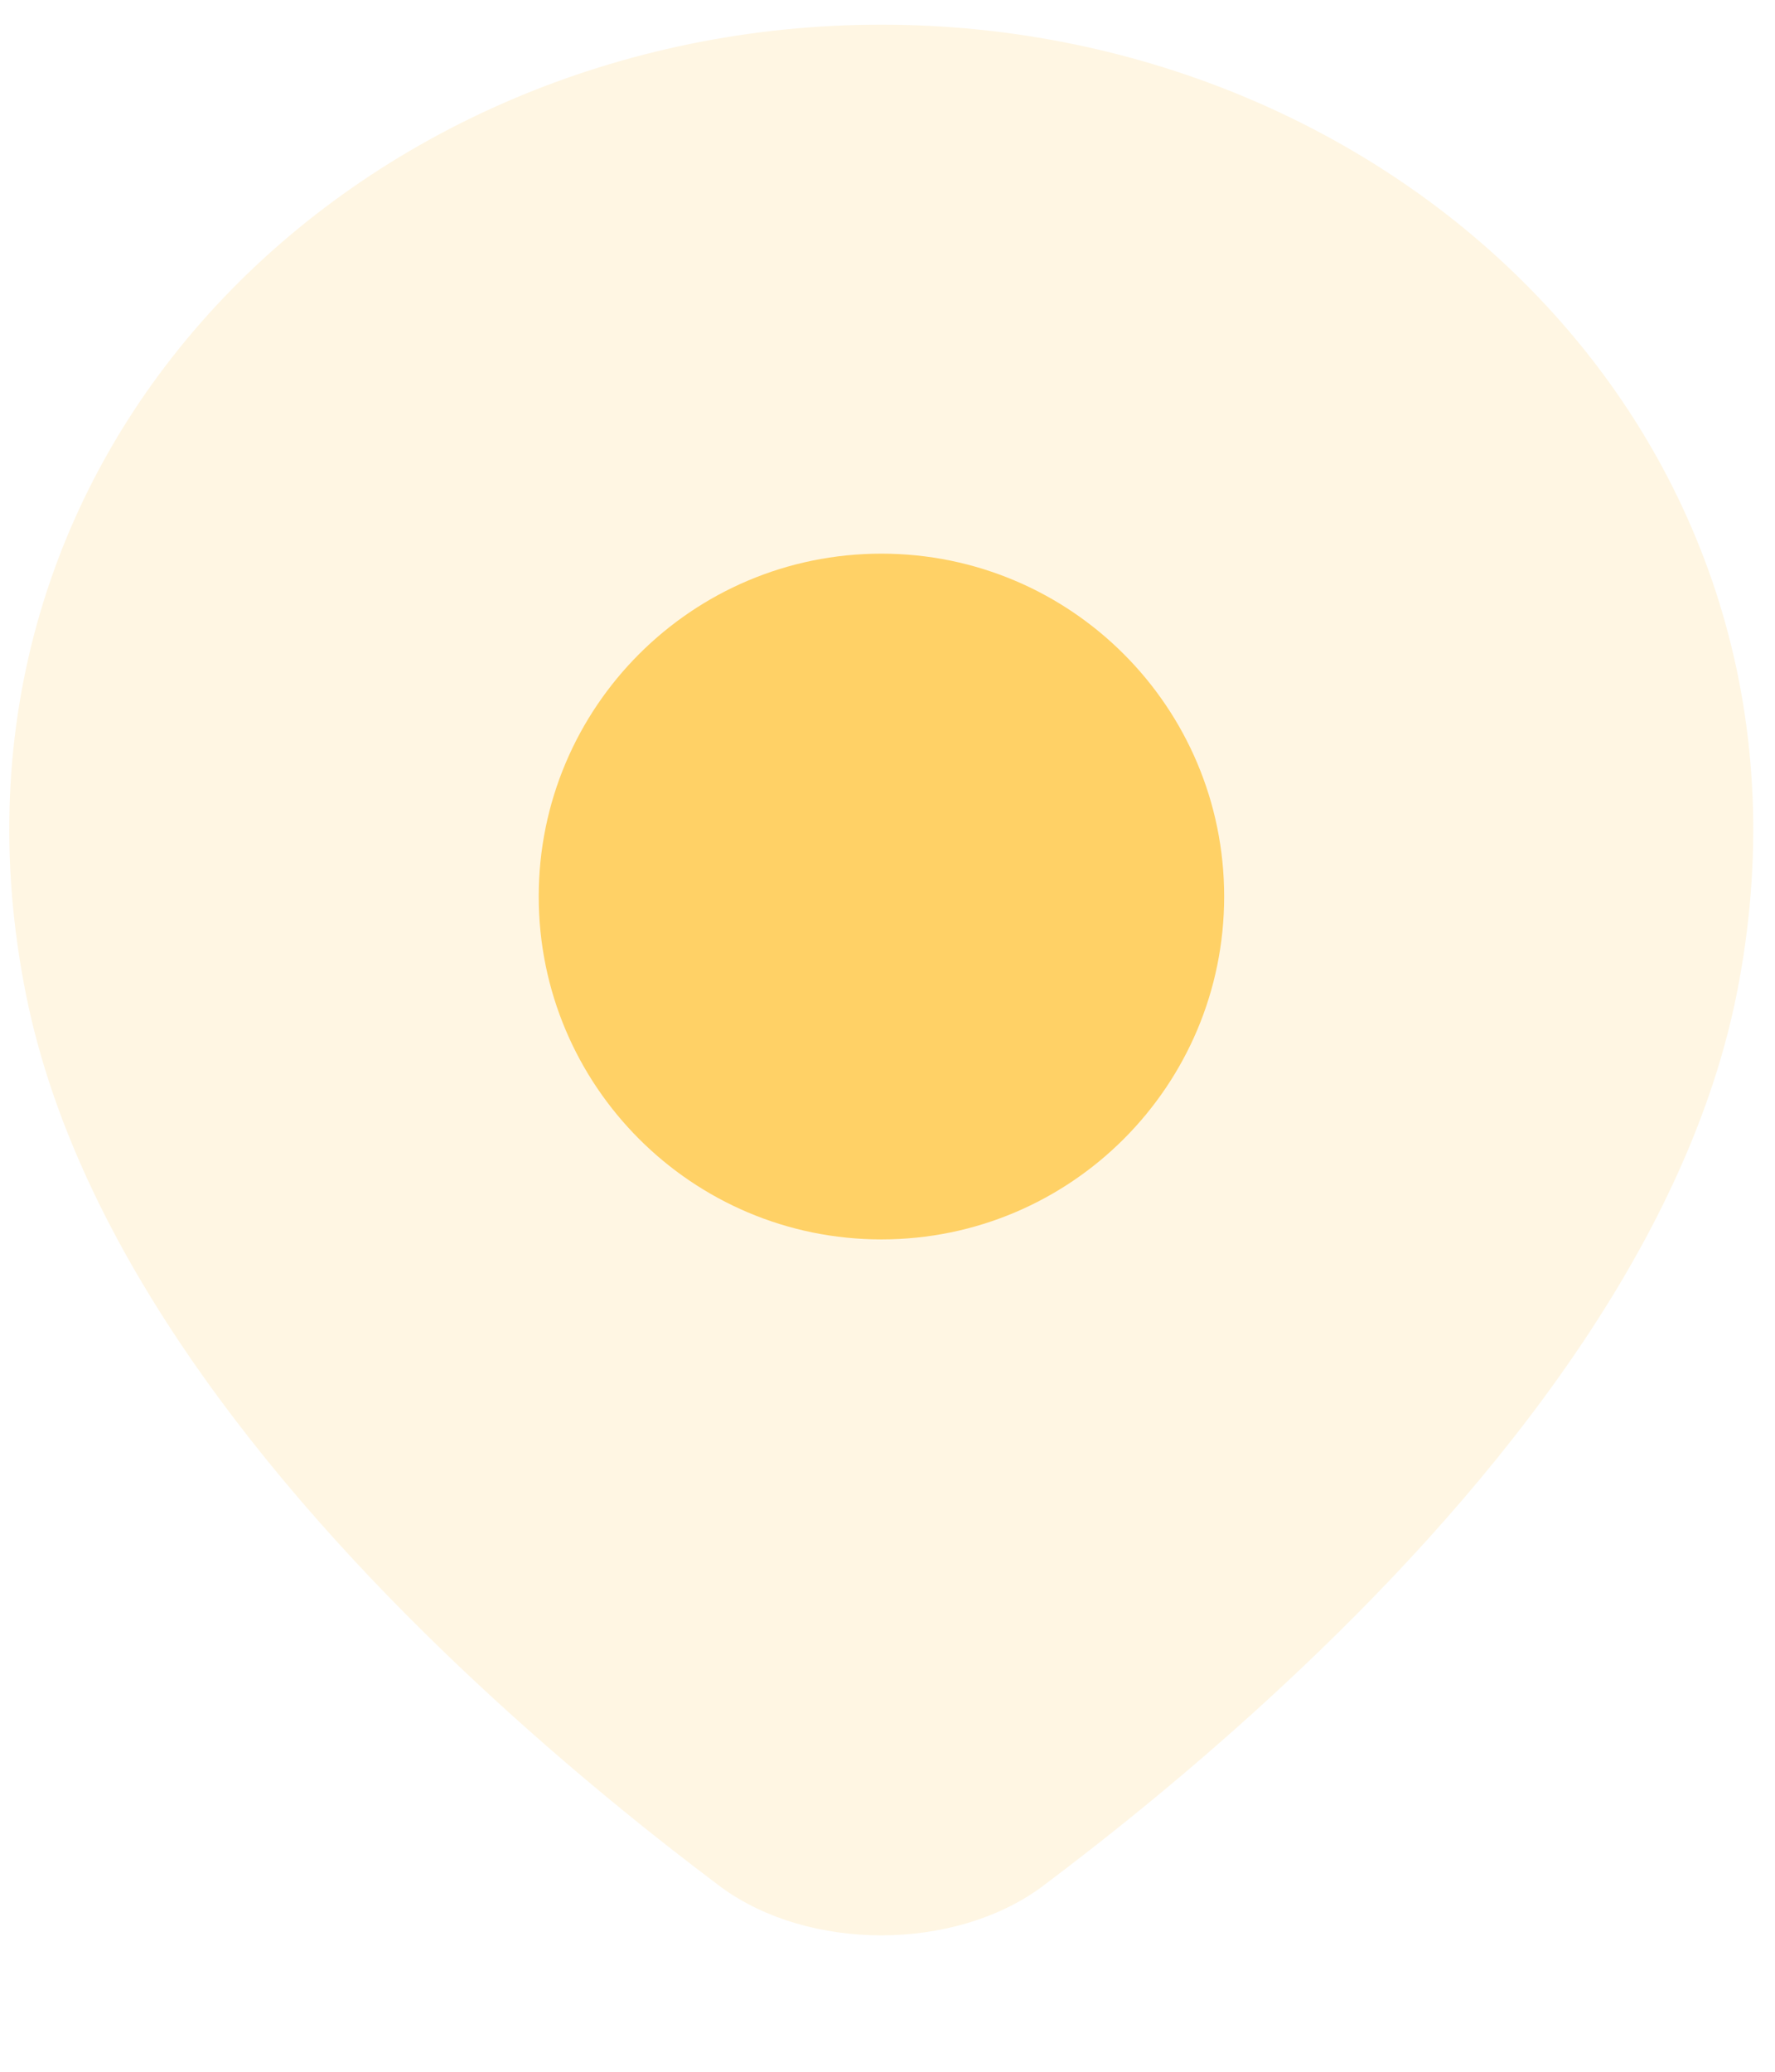
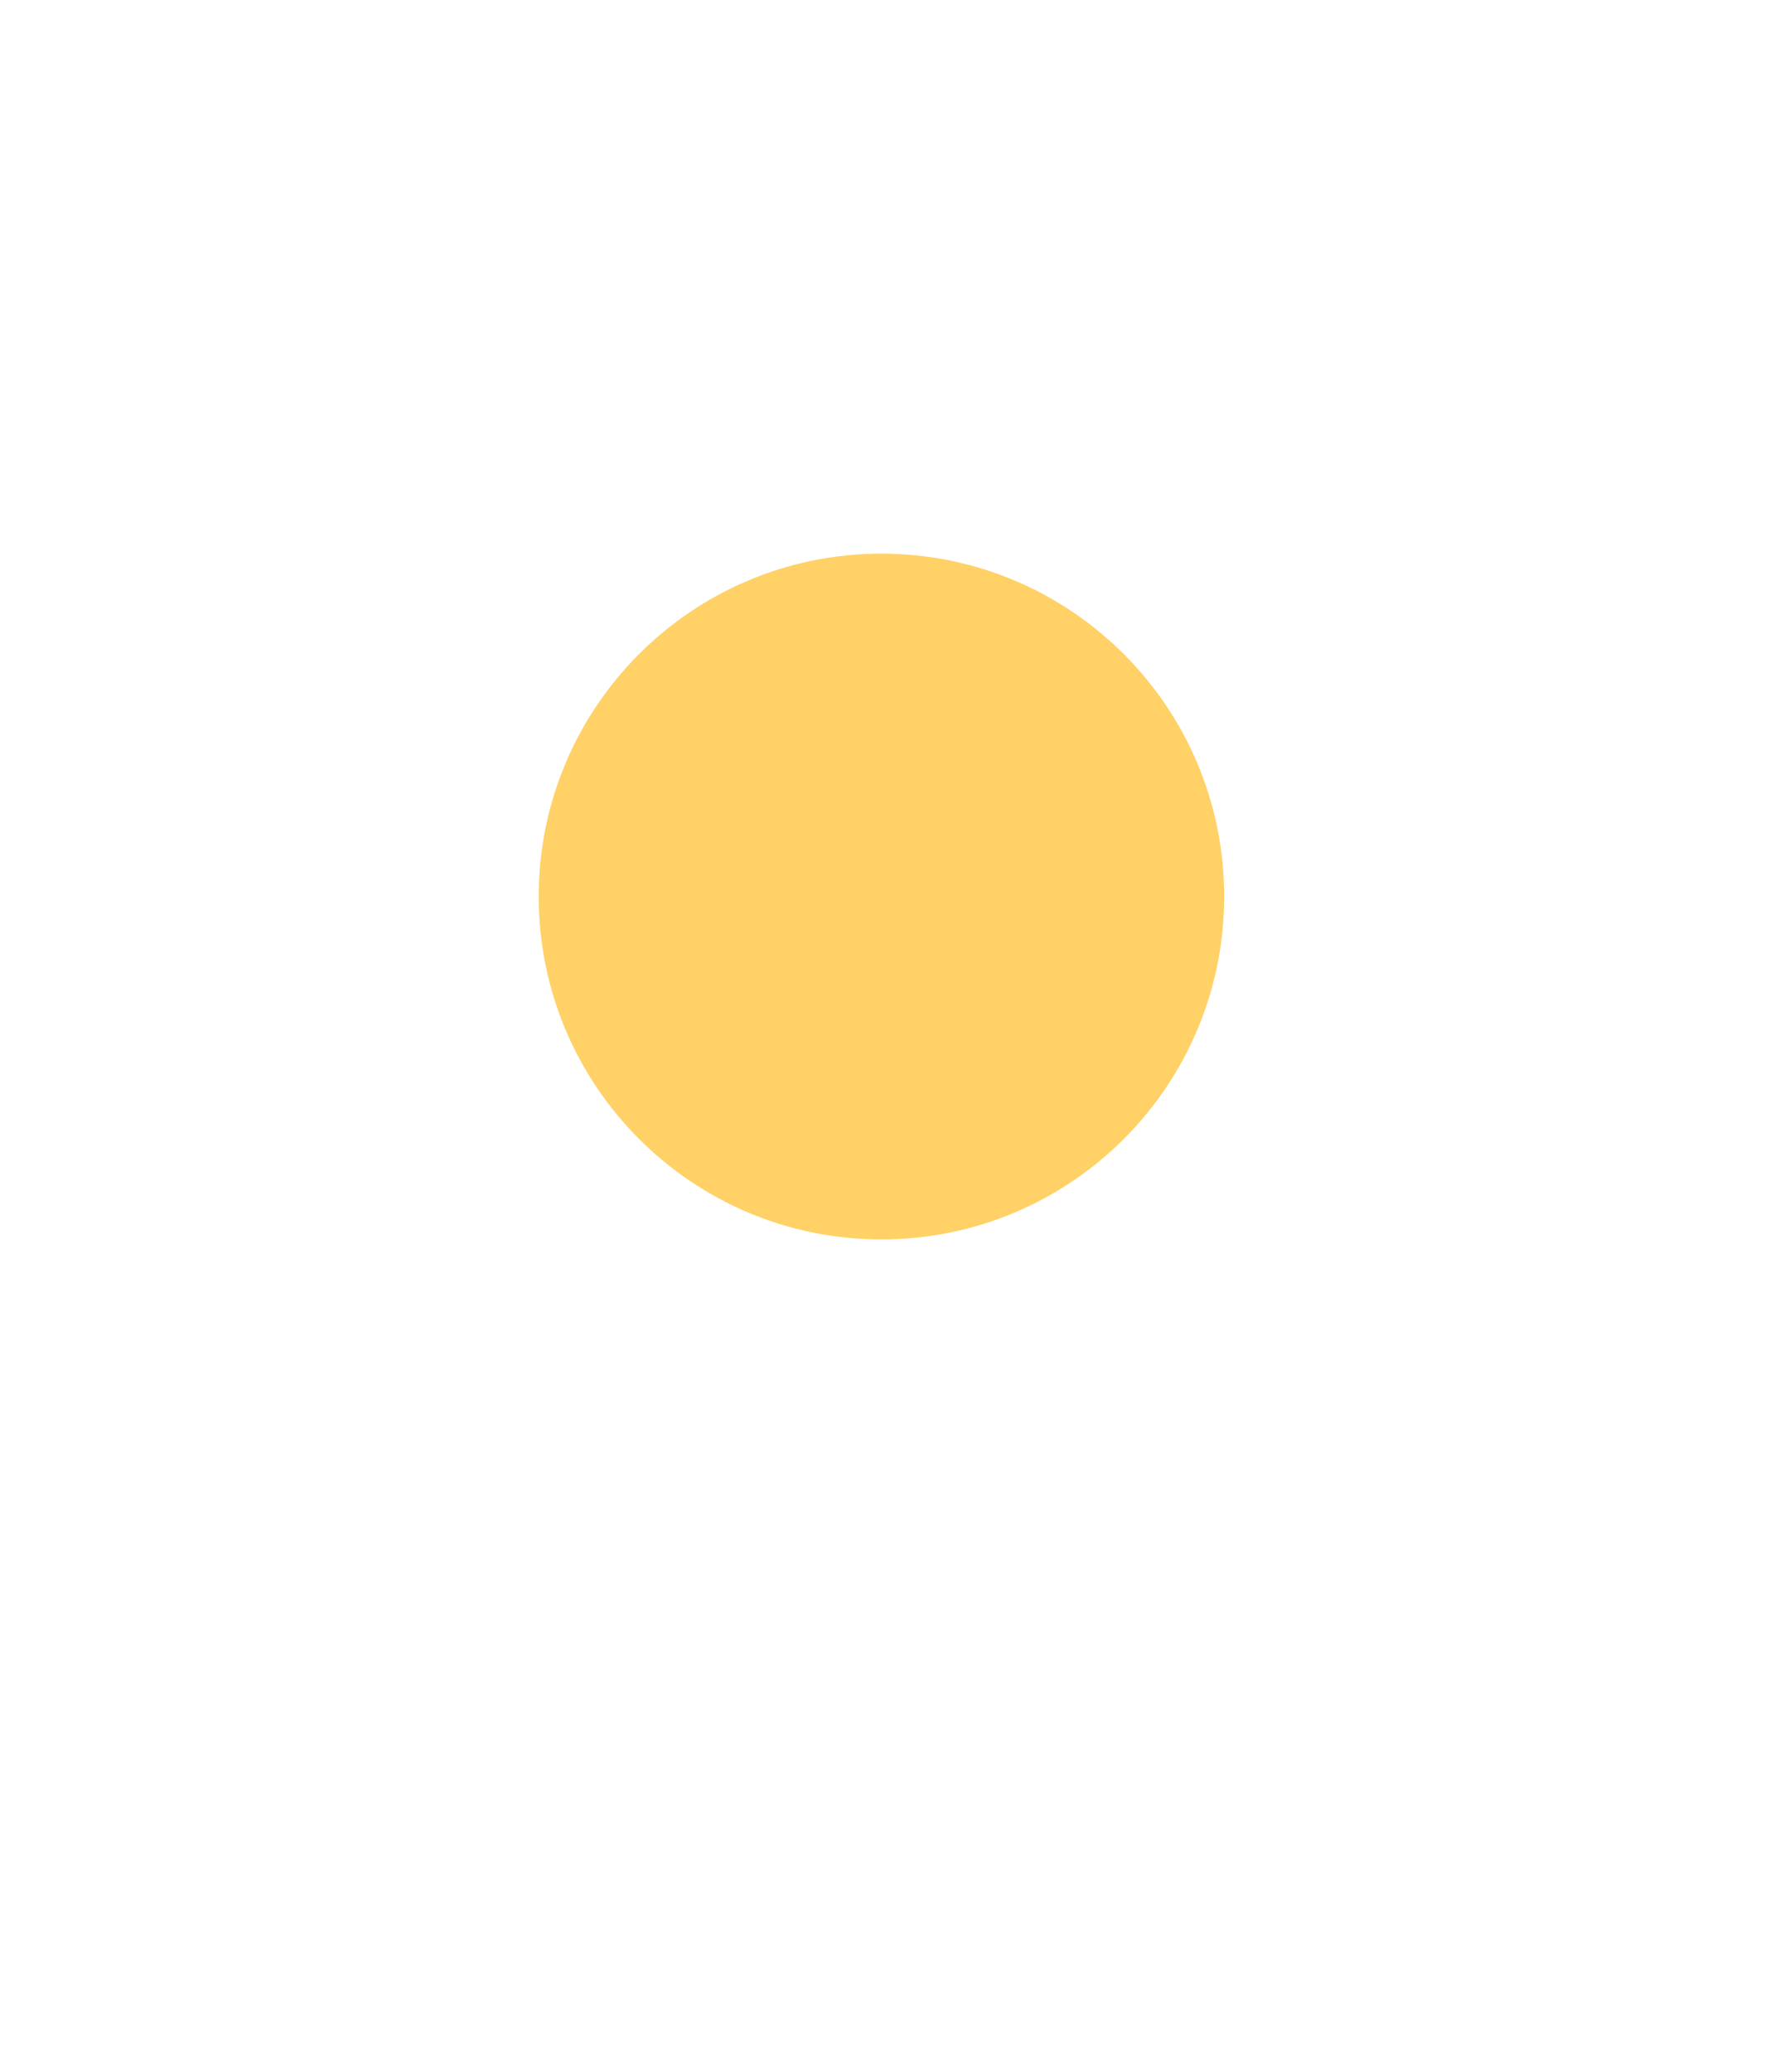
<svg xmlns="http://www.w3.org/2000/svg" width="18" height="21" viewBox="0 0 18 21" fill="none">
-   <path d="M13.044 17.054C12.122 17.915 11.231 18.626 10.556 19.132C10.567 19.123 10.426 19.228 10.483 19.186C10.507 19.168 10.531 19.15 10.556 19.132C9.668 19.779 8.205 19.779 7.317 19.132C7.334 19.144 7.35 19.156 7.366 19.168C7.395 19.19 7.42 19.208 7.39 19.186C7.382 19.18 7.374 19.174 7.366 19.168C7.34 19.149 7.312 19.128 7.317 19.132C7.317 19.132 7.317 19.132 7.317 19.132C6.642 18.626 5.751 17.915 4.829 17.054C2.949 15.3 0.808 12.804 0.263 10.078C-0.841 4.562 3.627 0.25 8.937 0.25C14.246 0.25 18.713 4.562 17.611 10.078C17.065 12.804 14.924 15.3 13.044 17.054Z" fill="#FFD166" fill-opacity="0.18" />
  <path d="M12.414 9.087C12.414 11.007 10.858 12.563 8.938 12.563C7.019 12.563 5.463 11.007 5.463 9.087C5.463 7.168 7.019 5.612 8.938 5.612C10.858 5.612 12.414 7.168 12.414 9.087Z" fill="#FFD166" />
</svg>